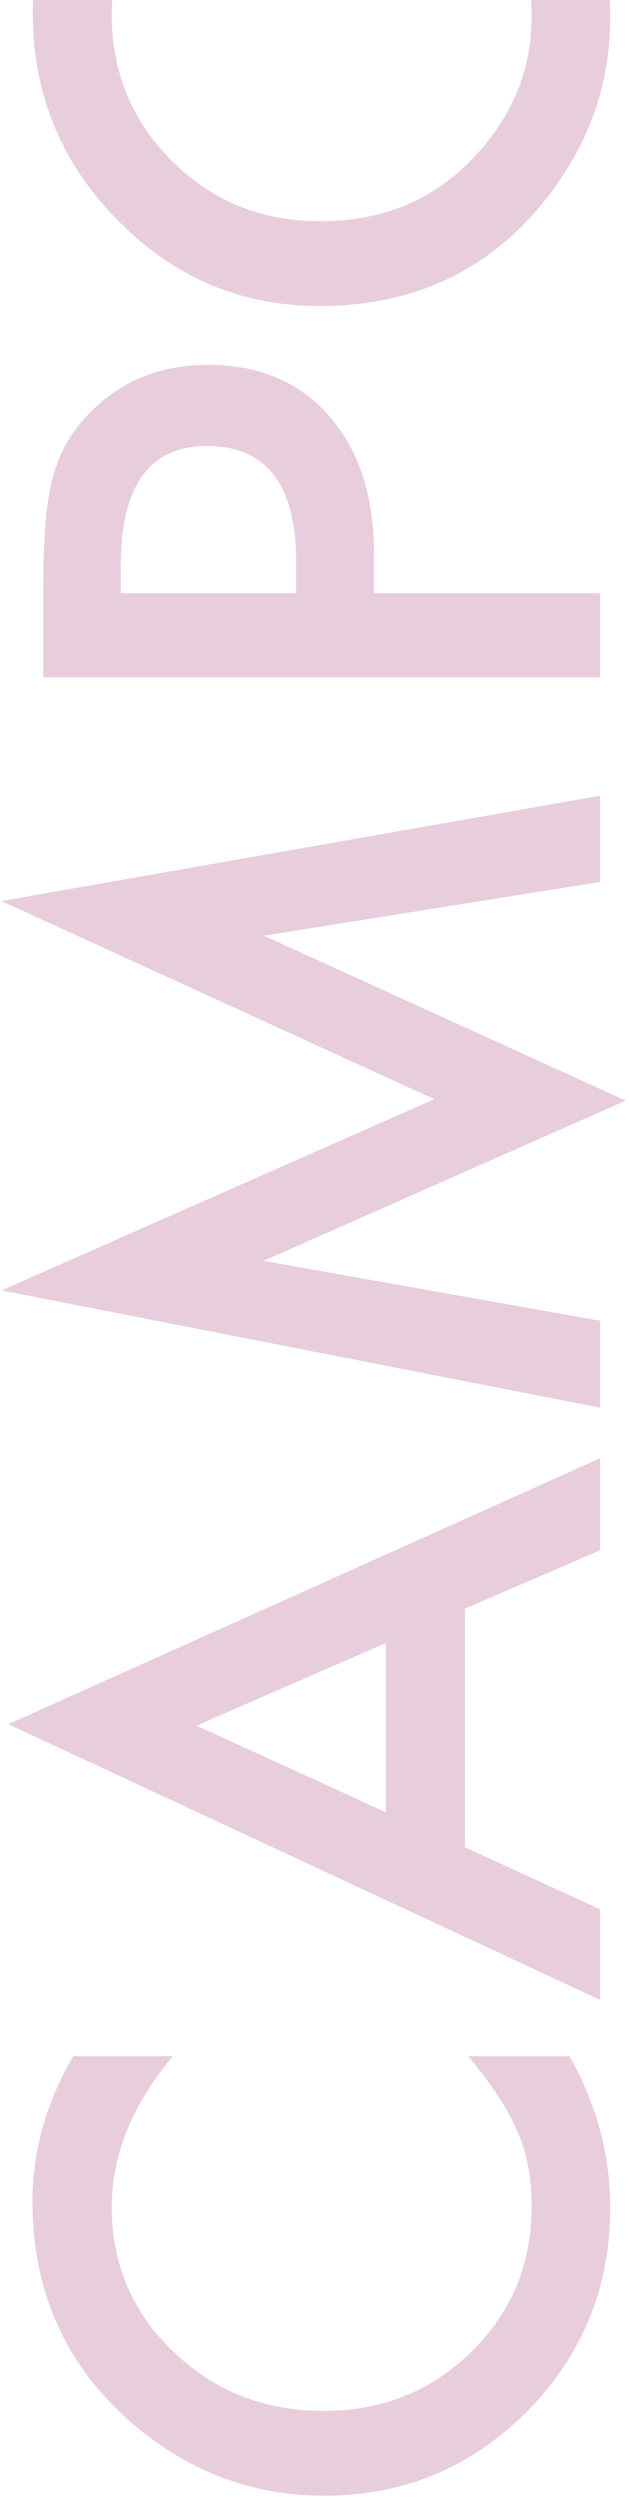
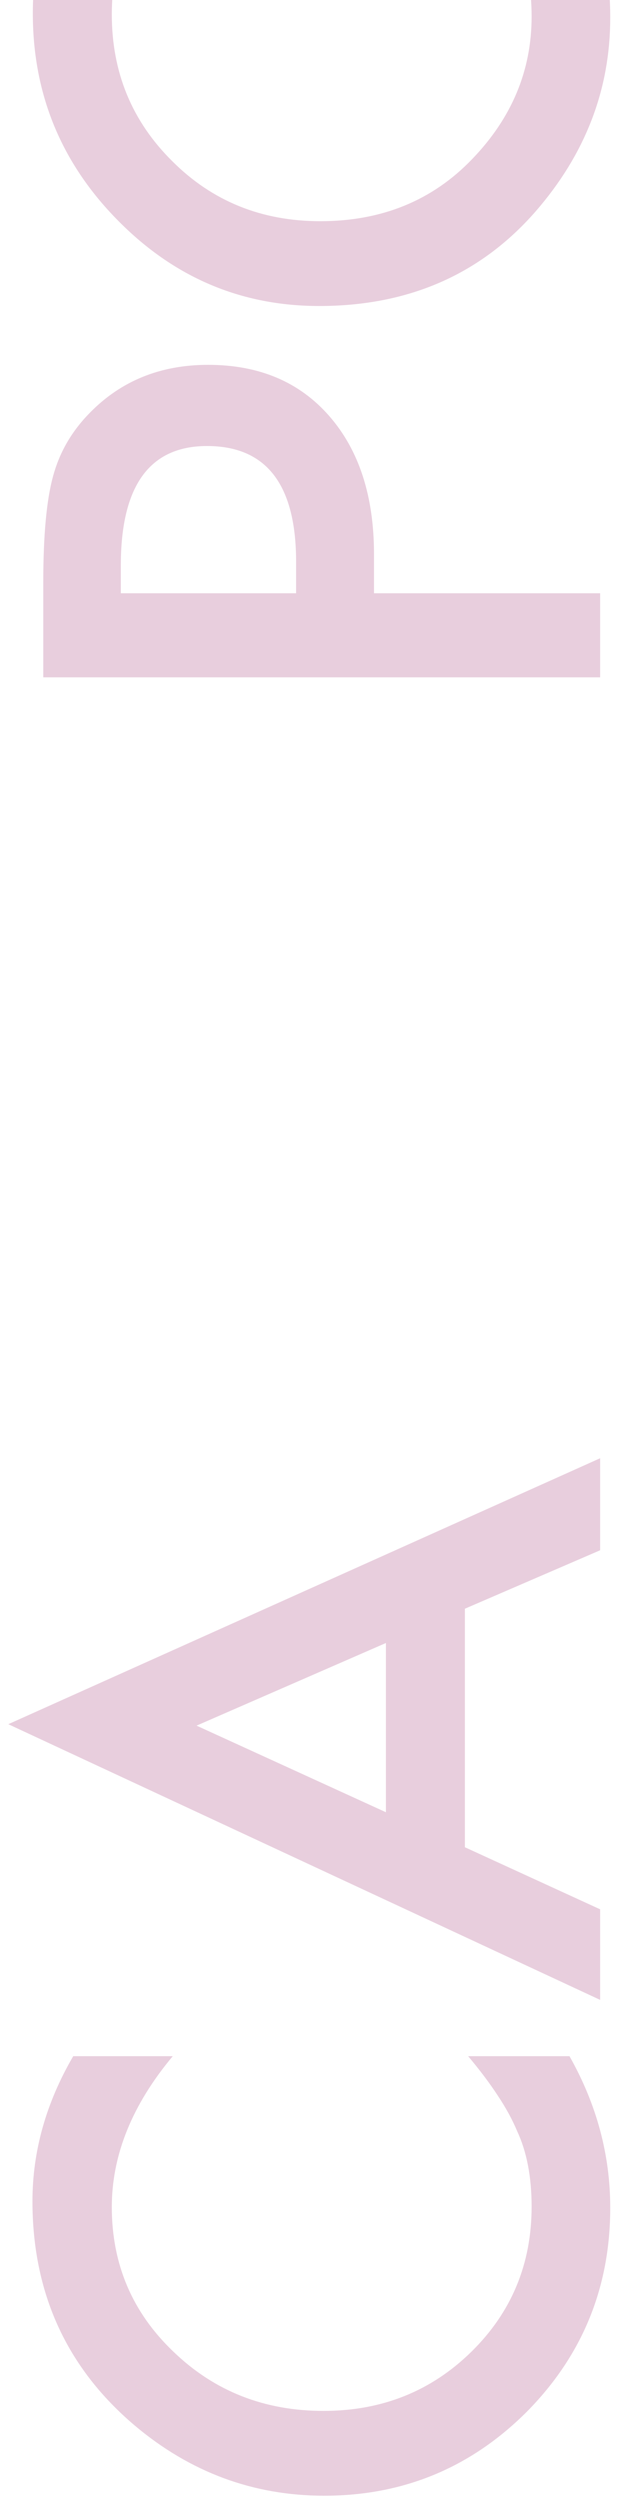
<svg xmlns="http://www.w3.org/2000/svg" width="109" height="433" viewBox="0 0 109 433" fill="none">
  <path opacity="0.2" d="M55.312 53C41.729 53 30.062 48.021 20.312 38.062C10.562 28.146 5.688 16.229 5.688 2.312C5.688 -11.438 10.604 -23.229 20.438 -33.062C30.271 -42.938 42.083 -47.875 55.875 -47.875C69.75 -47.875 81.521 -42.917 91.188 -33C100.896 -23.042 105.75 -11.021 105.75 3.062C105.75 15.521 101.437 26.708 92.812 36.625C83.271 47.542 70.771 53 55.312 53ZM55.5 38.312C66.167 38.312 74.938 34.729 81.812 27.562C88.688 20.438 92.125 12.208 92.125 2.875C92.125 -7.25 88.625 -15.792 81.625 -22.75C74.542 -29.708 65.917 -33.188 55.75 -33.188C45.458 -33.188 36.833 -29.75 29.875 -22.875C22.875 -16.042 19.375 -7.583 19.375 2.5C19.375 12.542 22.875 21.021 29.875 27.938C36.792 34.854 45.333 38.312 55.5 38.312Z" fill="#8D0E57" />
  <path opacity="0.2" d="M64.812 102.75L104 102.75L104 117.312L7.5 117.312L7.5 100.812C7.5 92.729 8.062 86.625 9.188 82.5C10.312 78.333 12.438 74.667 15.562 71.5C20.979 65.958 27.812 63.188 36.062 63.188C44.896 63.188 51.896 66.146 57.062 72.062C62.229 77.979 64.812 85.958 64.812 96L64.812 102.75ZM51.312 102.75L51.312 97.312C51.312 83.938 46.167 77.25 35.875 77.25C25.917 77.25 20.938 84.146 20.938 97.938L20.938 102.75L51.312 102.75Z" fill="#8D0E57" />
-   <path opacity="0.2" d="M104 243.812L0.25 223.5L75.25 190.375L0.25 156.062L104 137.812L104 152.75L45.75 162.062L108.437 190.625L45.688 218.375L104 228.75L104 243.812Z" fill="#8D0E57" />
  <path opacity="0.2" d="M80.562 278.625L80.562 319.937L104 330.687L104 346.375L1.438 298.625L104 252.562L104 268.5L80.562 278.625ZM66.875 284.562L34.062 298.875L66.875 313.875L66.875 284.562Z" fill="#8D0E57" />
  <path opacity="0.2" d="M12.688 356.125L29.938 356.125C22.896 364.542 19.375 373.25 19.375 382.25C19.375 392.167 22.938 400.521 30.062 407.312C37.146 414.146 45.812 417.562 56.062 417.562C66.188 417.562 74.729 414.146 81.688 407.312C88.646 400.479 92.125 392.104 92.125 382.187C92.125 377.062 91.292 372.708 89.625 369.125C88.792 367.125 87.667 365.062 86.25 362.937C84.833 360.771 83.125 358.5 81.125 356.125L98.688 356.125C103.396 364.458 105.75 373.208 105.75 382.375C105.75 396.167 100.937 407.937 91.312 417.687C81.604 427.396 69.896 432.25 56.188 432.25C43.896 432.25 32.938 428.187 23.312 420.062C11.521 410.062 5.625 397.125 5.625 381.25C5.625 372.583 7.979 364.208 12.688 356.125Z" fill="#8D0E57" />
</svg>